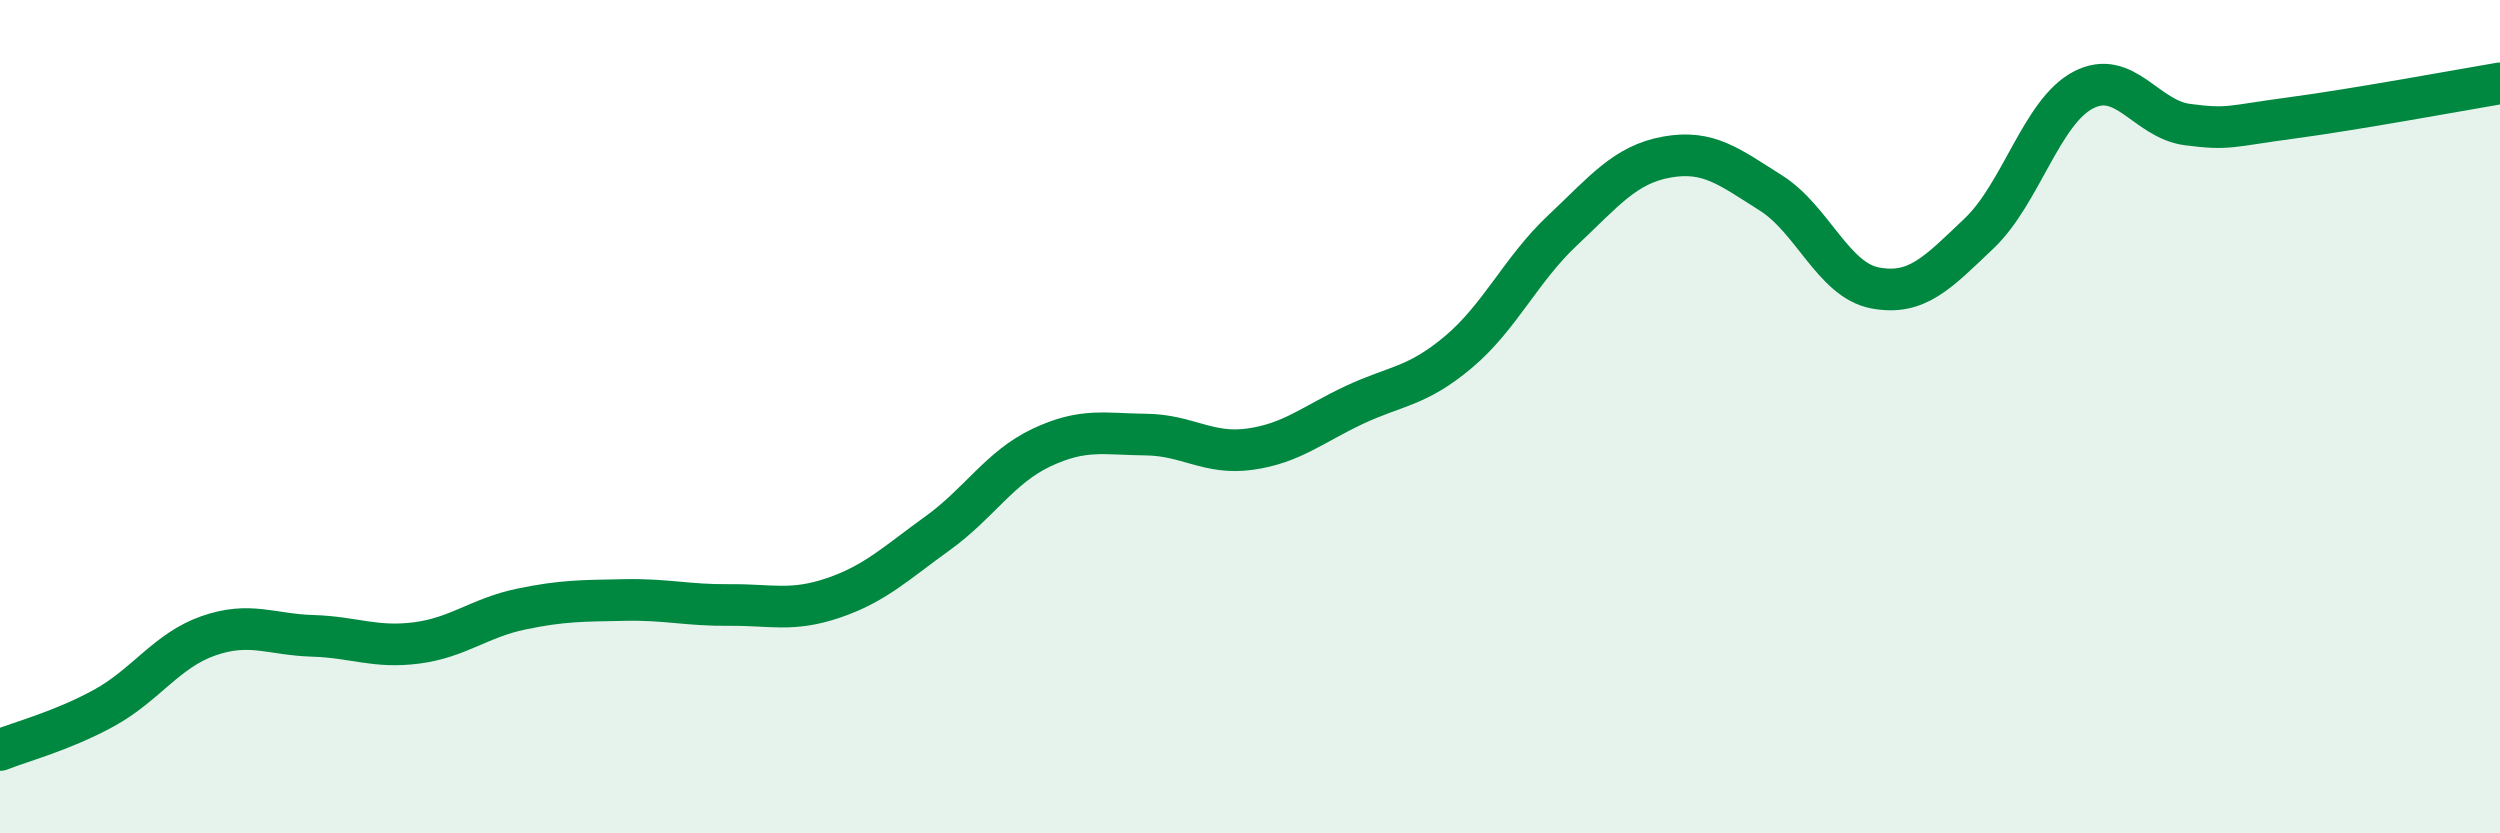
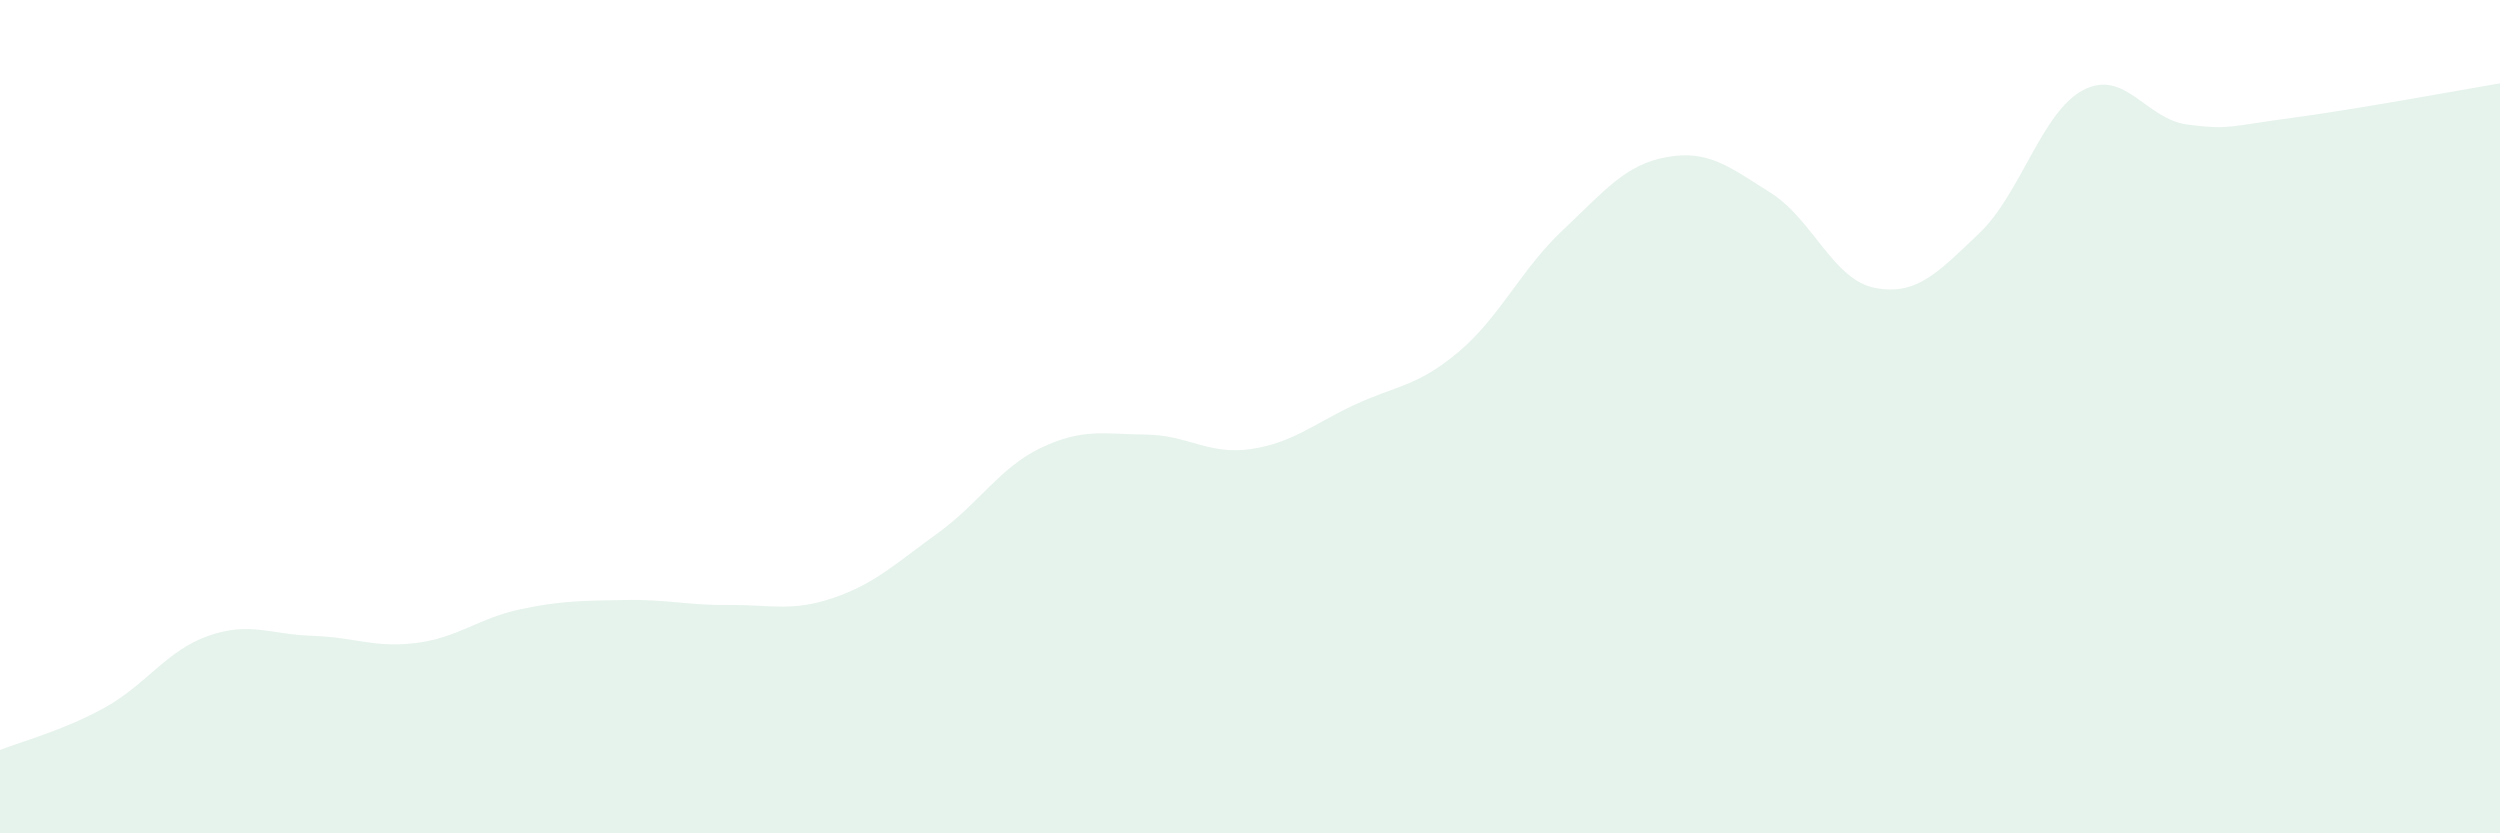
<svg xmlns="http://www.w3.org/2000/svg" width="60" height="20" viewBox="0 0 60 20">
  <path d="M 0,18 C 0.5,17.8 1.5,17.54 2.5,16.99 C 3.5,16.44 4,15.61 5,15.26 C 6,14.91 6.5,15.23 7.5,15.26 C 8.5,15.29 9,15.56 10,15.43 C 11,15.3 11.5,14.83 12.5,14.62 C 13.5,14.41 14,14.42 15,14.4 C 16,14.38 16.5,14.53 17.5,14.52 C 18.5,14.51 19,14.69 20,14.35 C 21,14.01 21.5,13.52 22.5,12.8 C 23.5,12.08 24,11.21 25,10.74 C 26,10.27 26.5,10.42 27.5,10.43 C 28.5,10.44 29,10.92 30,10.78 C 31,10.64 31.5,10.19 32.5,9.72 C 33.5,9.25 34,9.29 35,8.45 C 36,7.61 36.5,6.47 37.5,5.53 C 38.5,4.59 39,3.95 40,3.77 C 41,3.59 41.5,4 42.5,4.63 C 43.5,5.26 44,6.72 45,6.91 C 46,7.1 46.5,6.55 47.5,5.6 C 48.5,4.65 49,2.68 50,2.16 C 51,1.64 51.5,2.86 52.5,2.99 C 53.5,3.12 53.5,3.03 55,2.83 C 56.5,2.63 59,2.17 60,2L60 20L0 20Z" fill="#008740" opacity="0.1" stroke-linecap="round" stroke-linejoin="round" />
-   <path d="M 0,18 C 0.5,17.8 1.5,17.54 2.5,16.99 C 3.5,16.44 4,15.61 5,15.26 C 6,14.91 6.5,15.23 7.5,15.26 C 8.5,15.29 9,15.56 10,15.43 C 11,15.3 11.5,14.83 12.5,14.62 C 13.5,14.41 14,14.42 15,14.4 C 16,14.38 16.5,14.53 17.5,14.52 C 18.5,14.51 19,14.69 20,14.35 C 21,14.01 21.5,13.52 22.5,12.8 C 23.5,12.08 24,11.21 25,10.74 C 26,10.27 26.5,10.42 27.5,10.43 C 28.5,10.44 29,10.92 30,10.78 C 31,10.64 31.5,10.19 32.5,9.72 C 33.5,9.25 34,9.29 35,8.45 C 36,7.61 36.5,6.47 37.5,5.53 C 38.5,4.59 39,3.95 40,3.77 C 41,3.59 41.5,4 42.5,4.63 C 43.5,5.26 44,6.72 45,6.91 C 46,7.1 46.5,6.55 47.5,5.6 C 48.5,4.65 49,2.68 50,2.16 C 51,1.64 51.5,2.86 52.5,2.99 C 53.5,3.12 53.5,3.03 55,2.83 C 56.5,2.63 59,2.17 60,2" stroke="#008740" stroke-width="1" fill="none" stroke-linecap="round" stroke-linejoin="round" />
</svg>